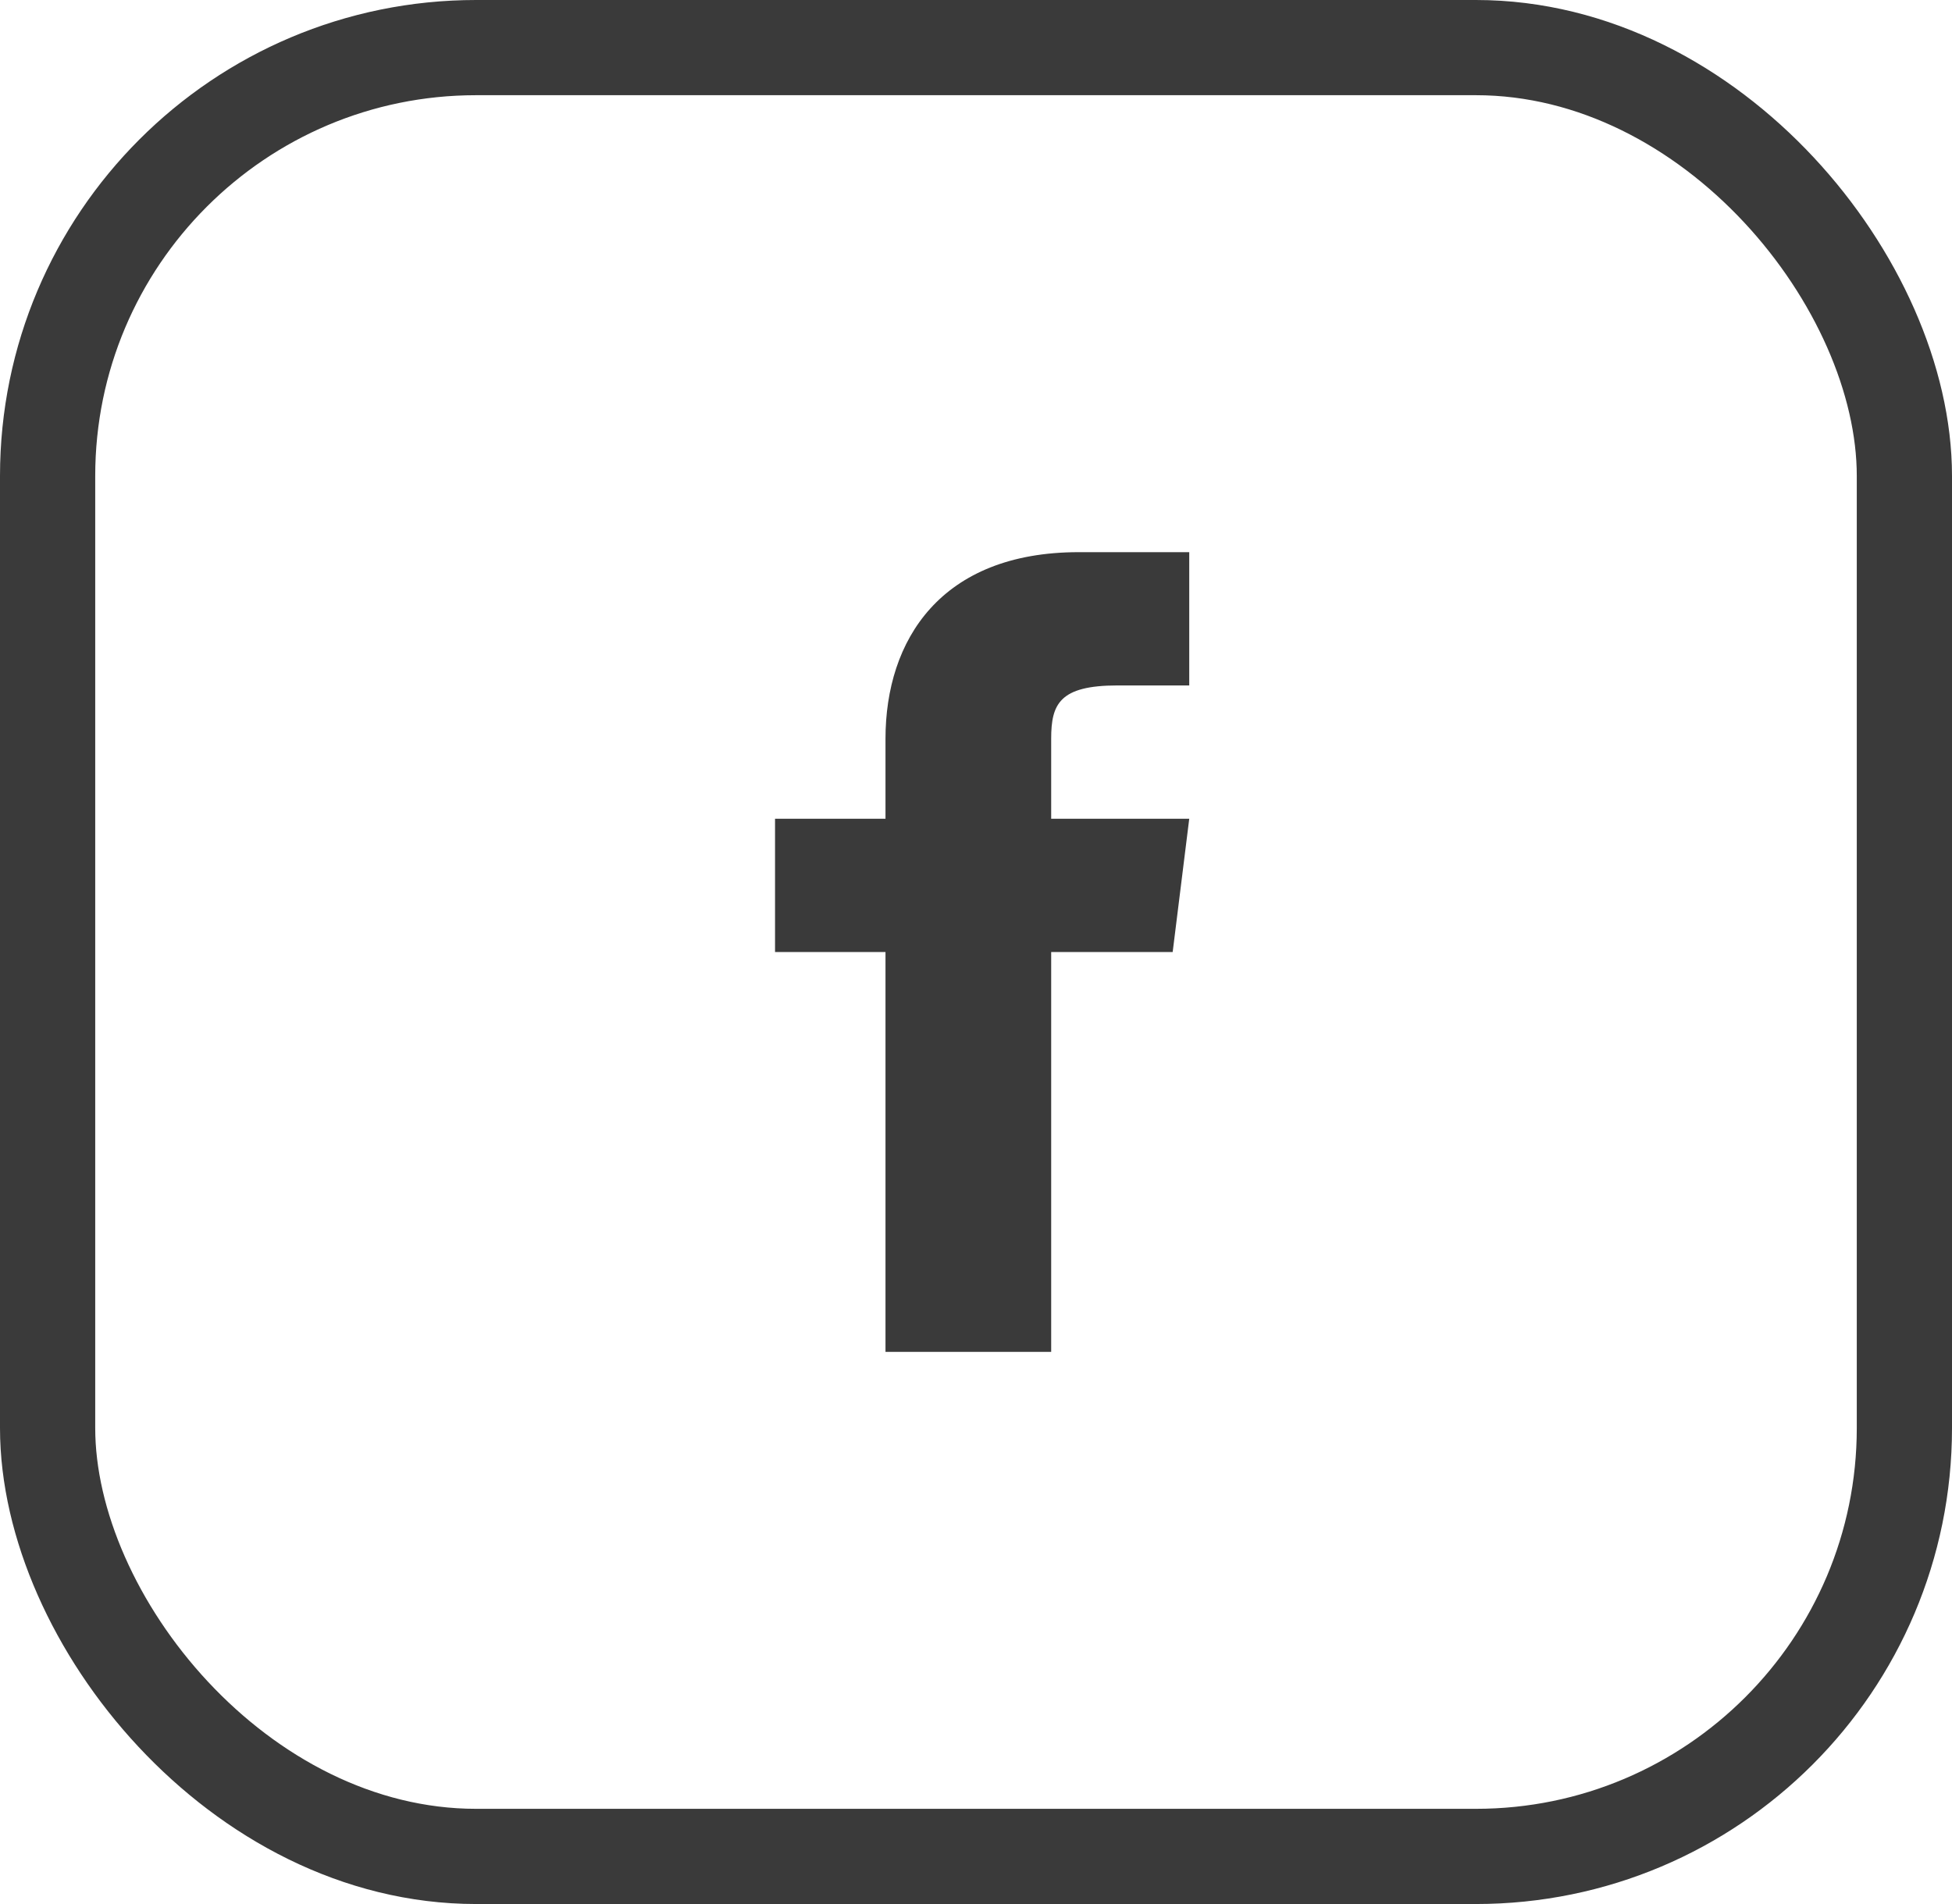
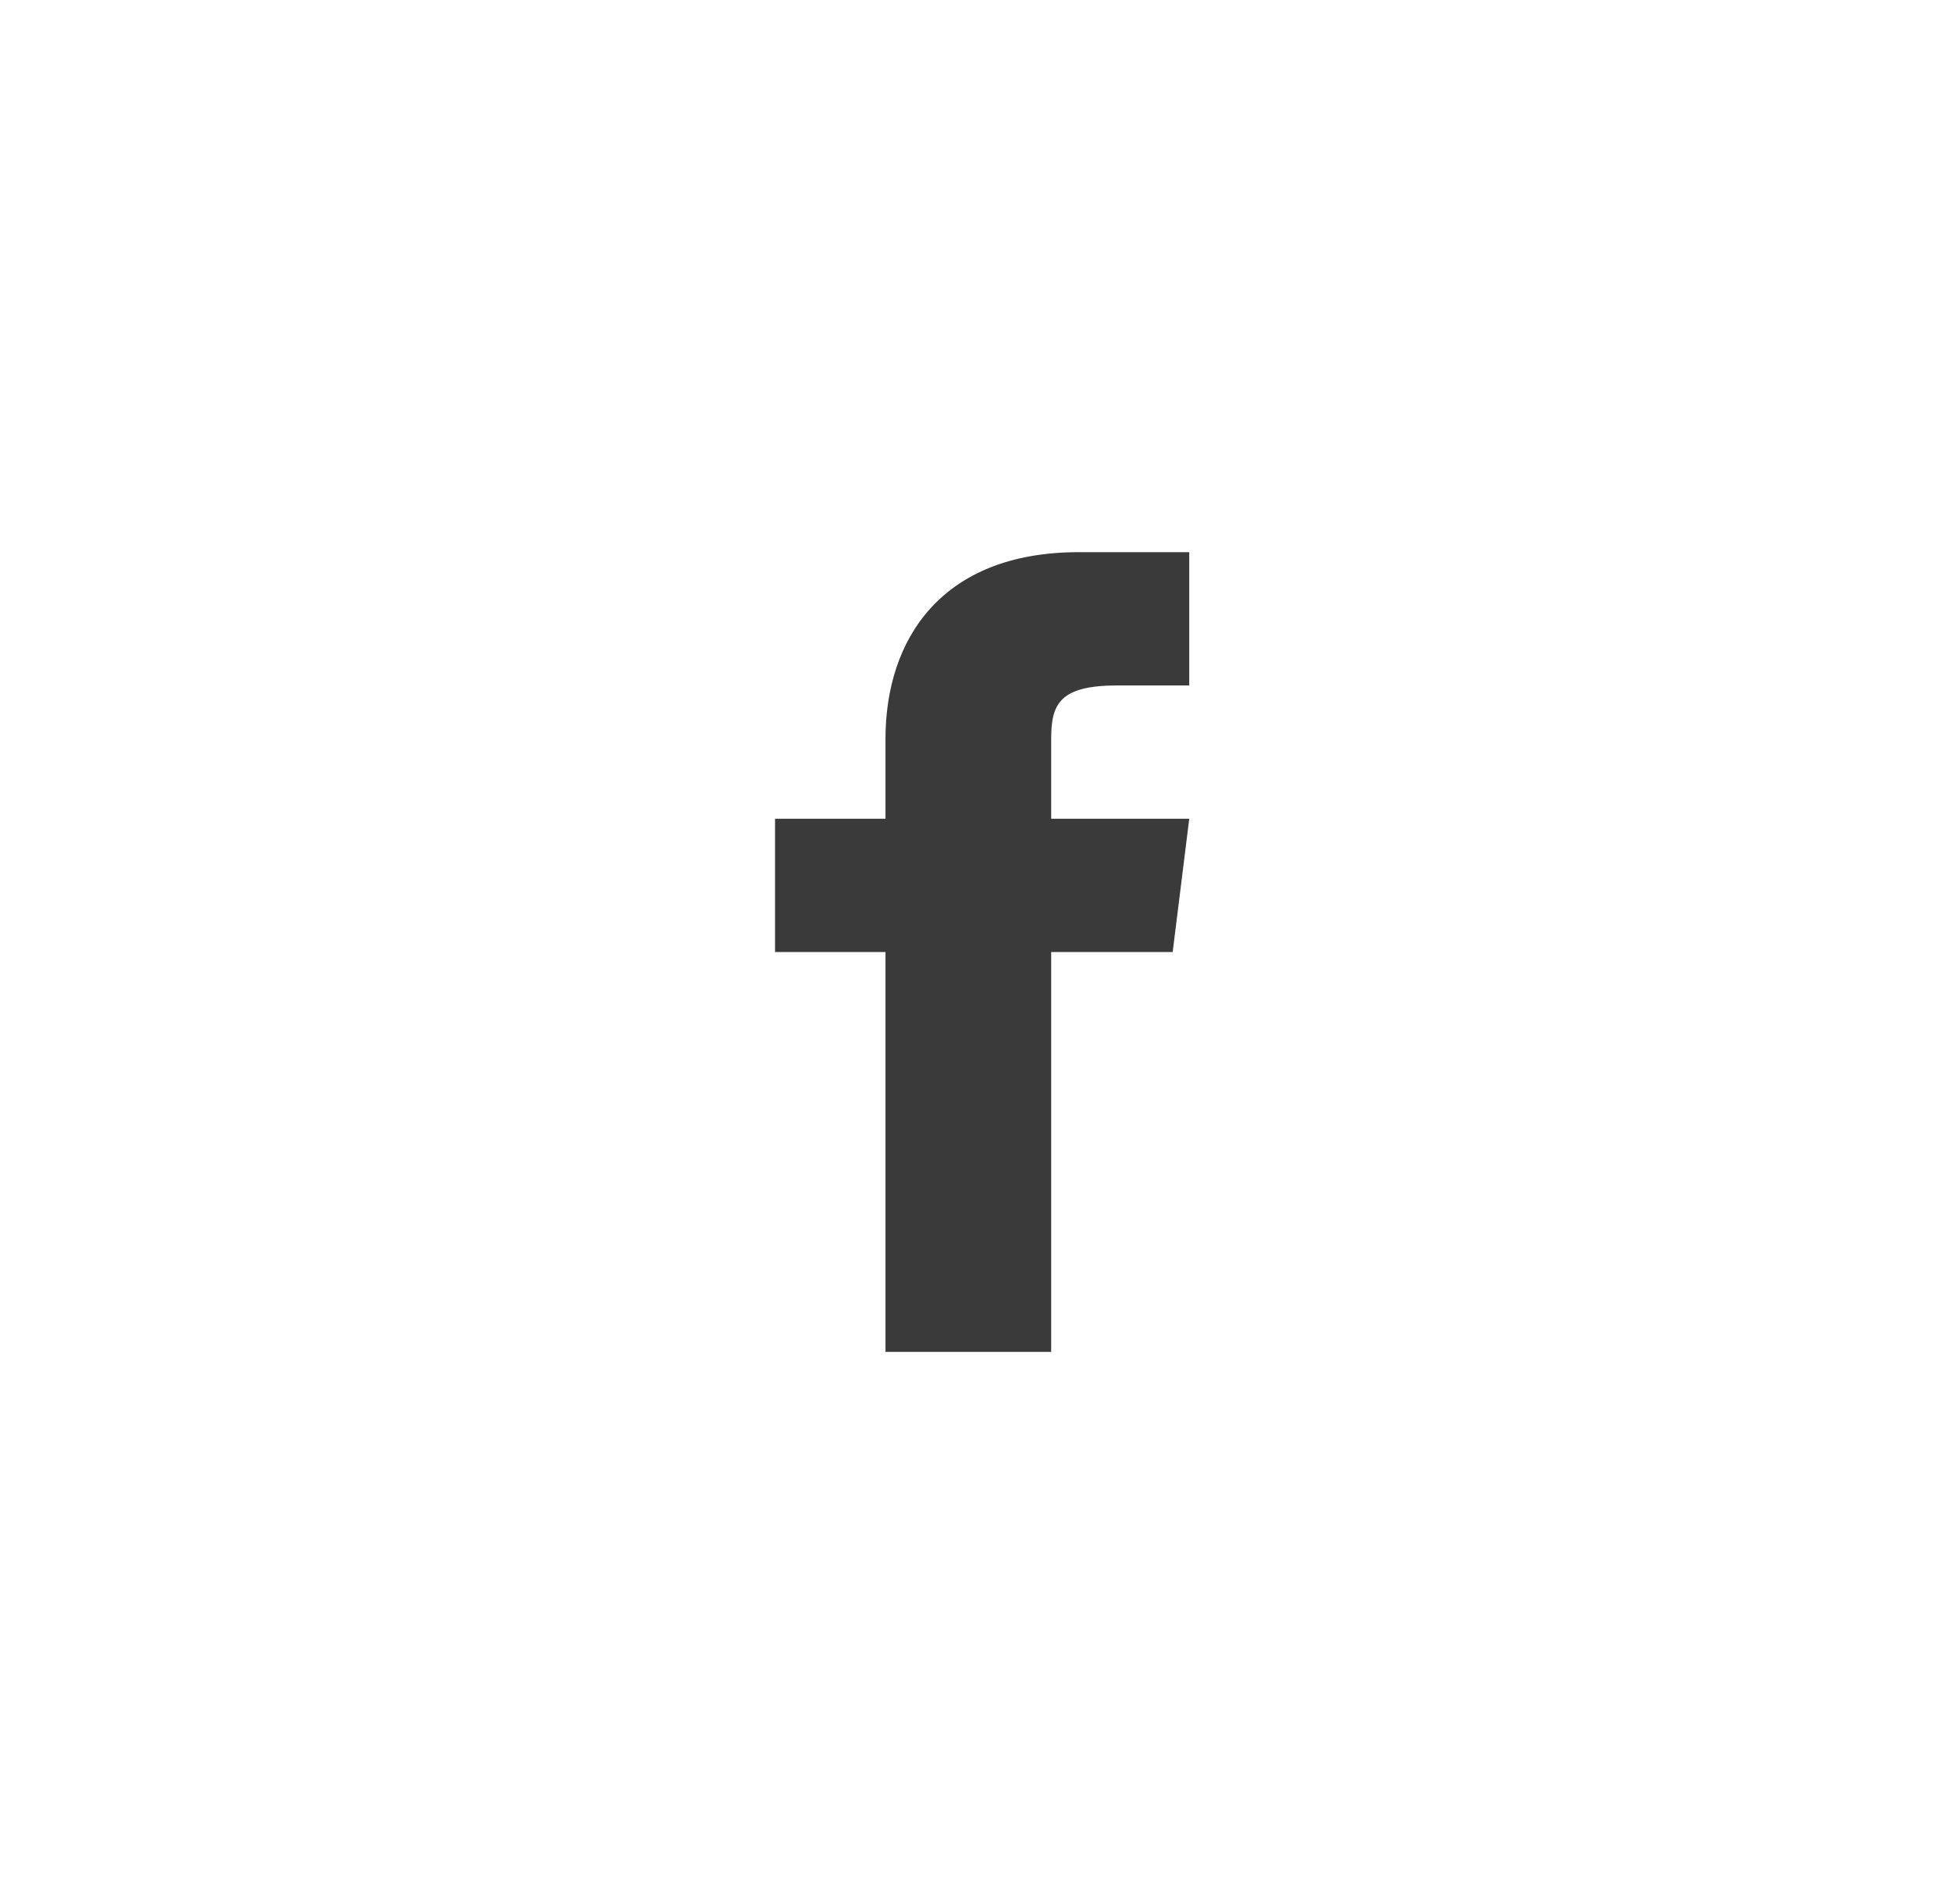
<svg xmlns="http://www.w3.org/2000/svg" width="41" height="40" viewBox="0 0 41 40" fill="none">
-   <rect x="1" y="1" width="39" height="38" rx="9" stroke="#3A3A3A" stroke-width="2" />
  <path d="M22.079 17.2V15.52C22.079 14.792 22.253 14.4 23.471 14.4H24.979V11.6H22.659C19.759 11.6 18.599 13.448 18.599 15.52V17.2H16.279V20H18.599V28.4H22.079V20H24.631L24.979 17.2H22.079Z" fill="#3A3A3A" />
</svg>